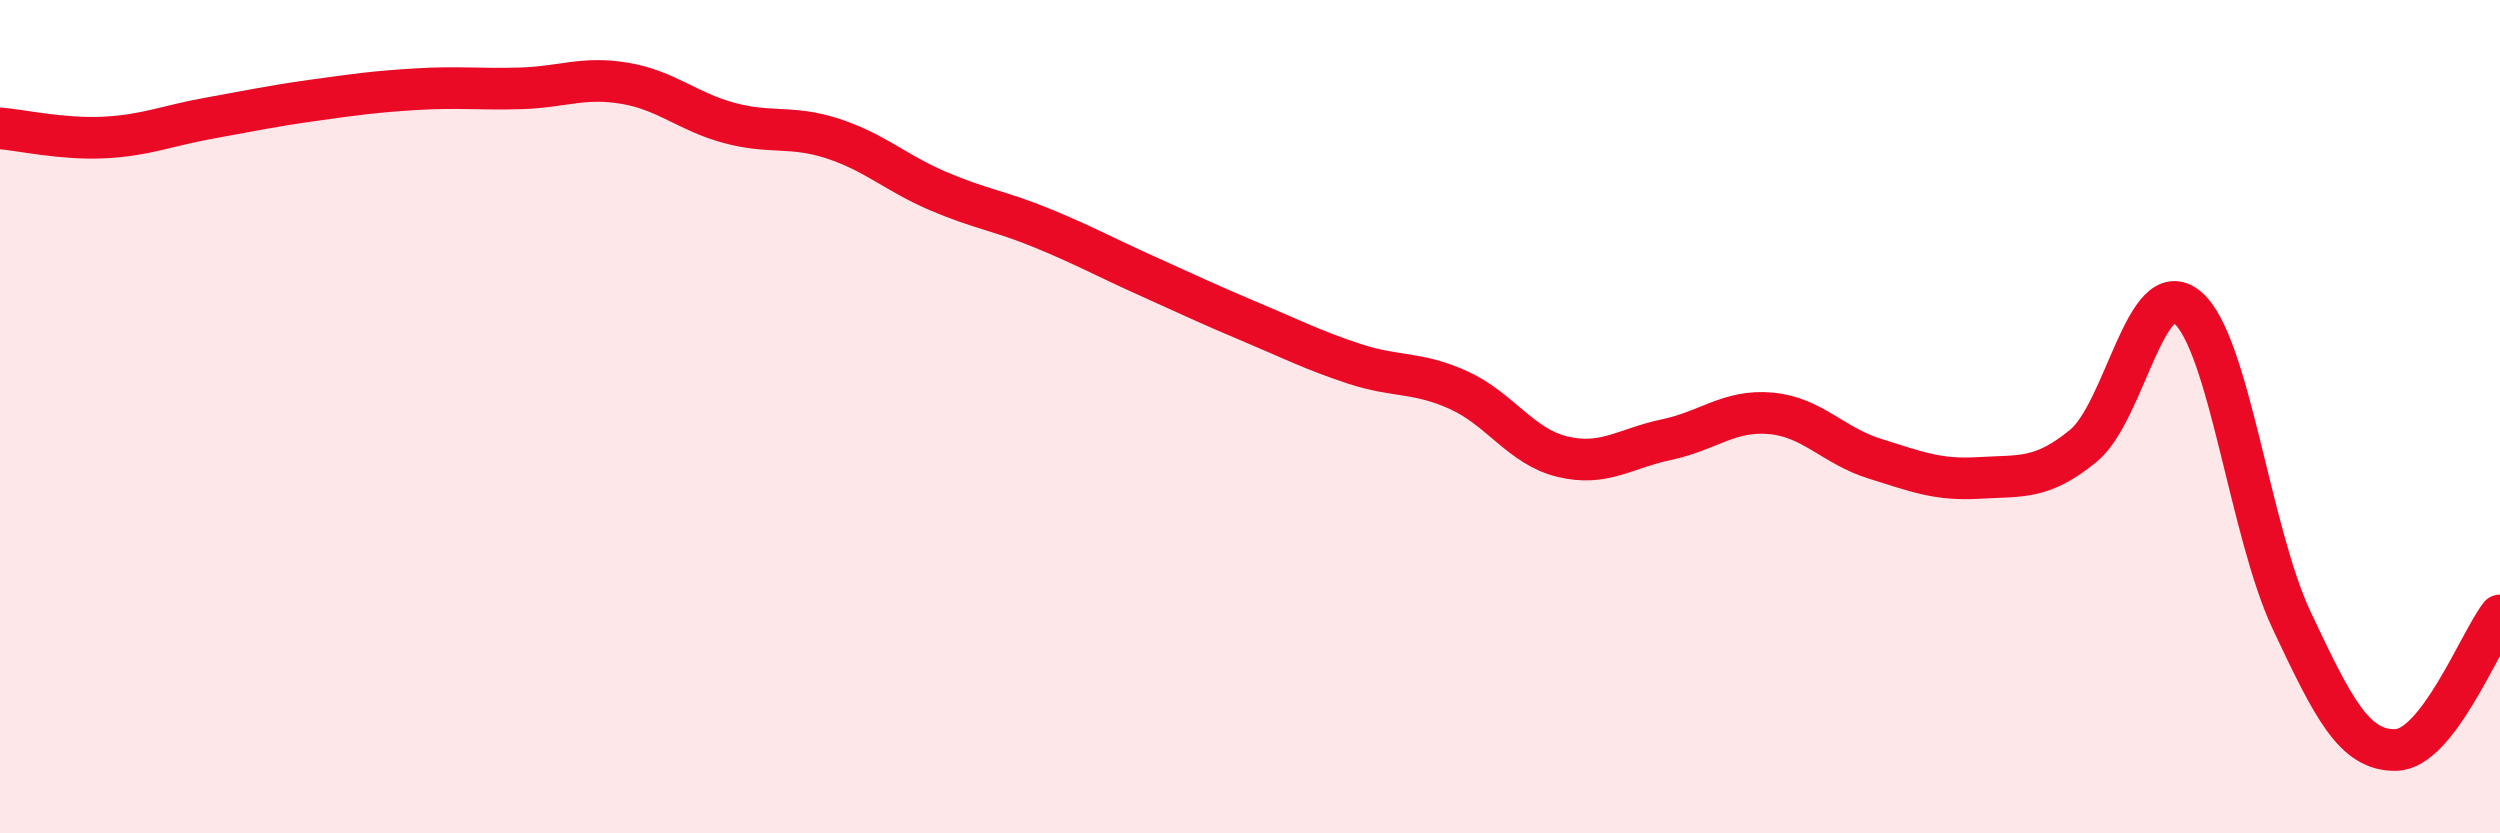
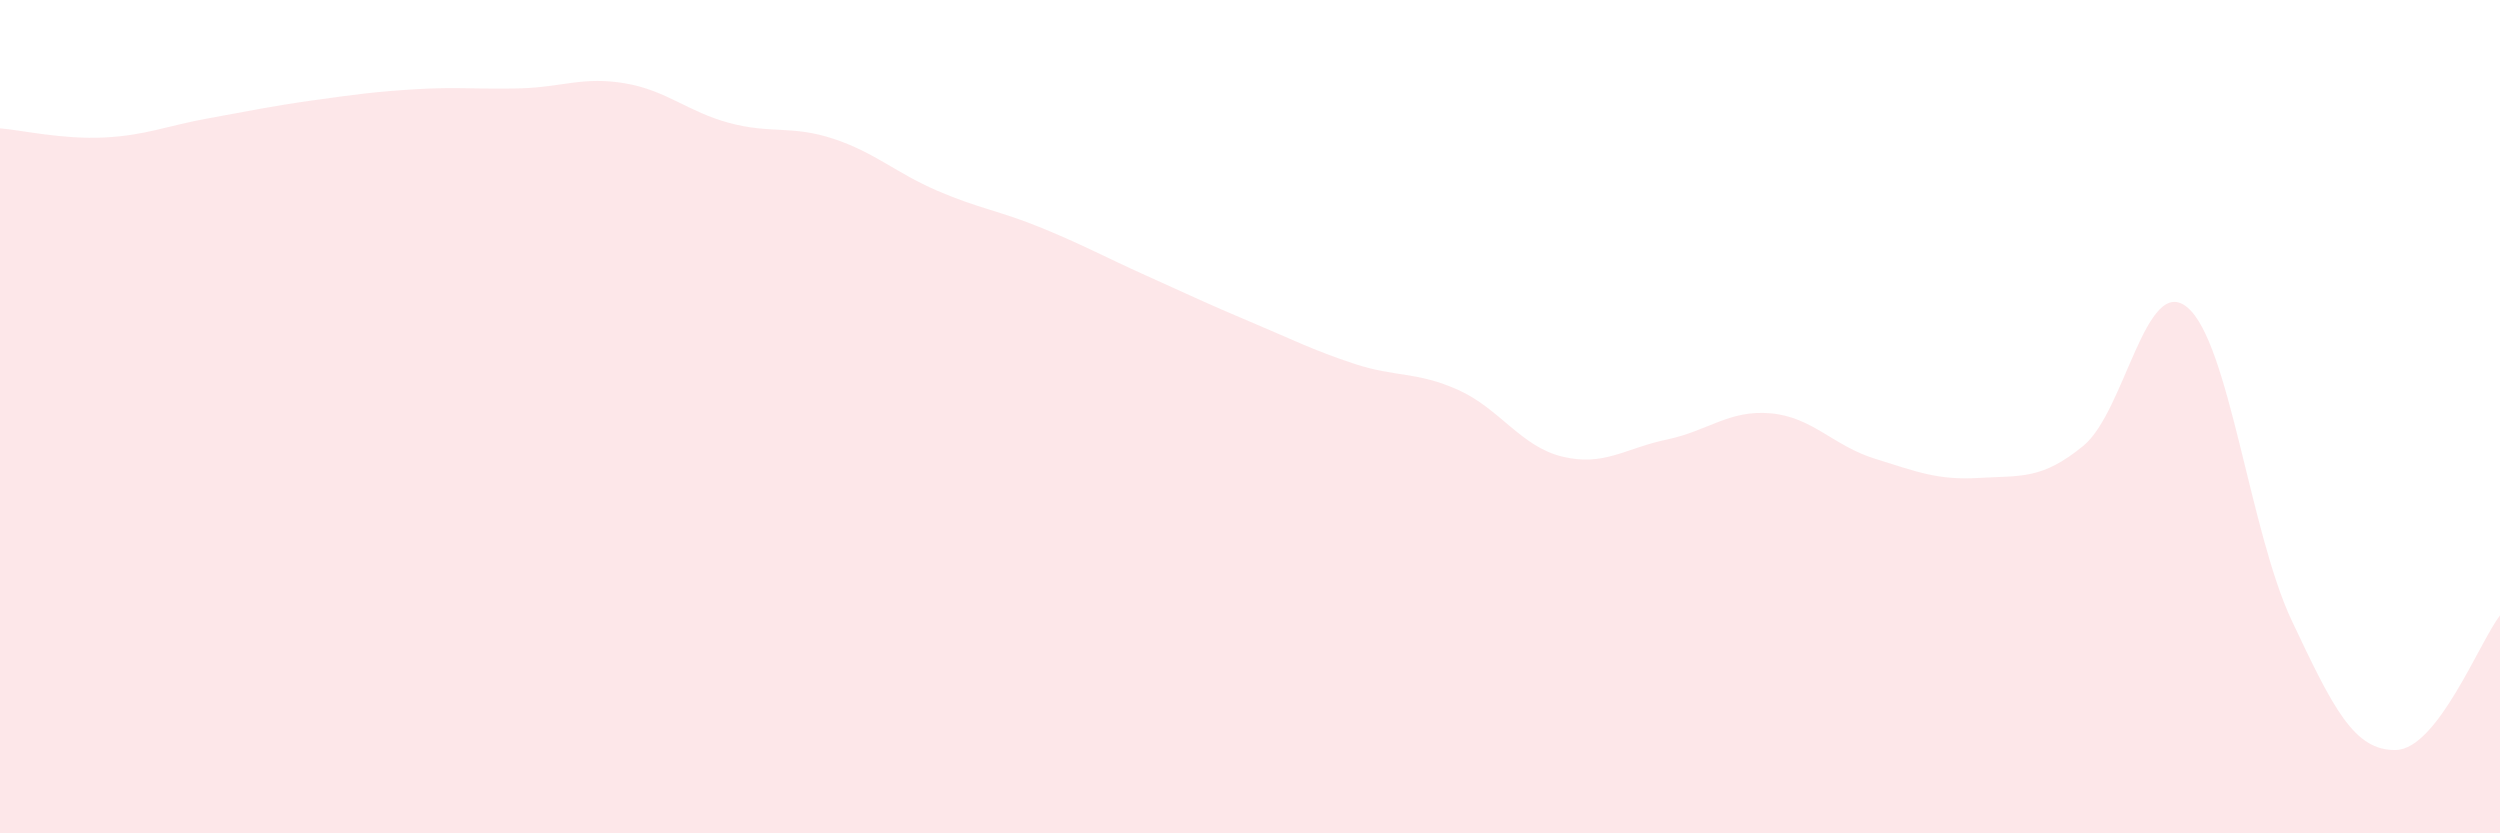
<svg xmlns="http://www.w3.org/2000/svg" width="60" height="20" viewBox="0 0 60 20">
  <path d="M 0,3.08 C 0.5,3.12 1.5,3.35 2.5,3.3 C 3.5,3.25 4,3.02 5,2.84 C 6,2.66 6.5,2.55 7.5,2.41 C 8.5,2.27 9,2.2 10,2.14 C 11,2.08 11.5,2.15 12.5,2.12 C 13.5,2.09 14,1.83 15,2 C 16,2.17 16.5,2.68 17.5,2.95 C 18.5,3.22 19,3 20,3.33 C 21,3.66 21.5,4.15 22.5,4.58 C 23.5,5.01 24,5.06 25,5.47 C 26,5.88 26.5,6.16 27.5,6.61 C 28.5,7.06 29,7.3 30,7.72 C 31,8.14 31.5,8.4 32.5,8.73 C 33.5,9.06 34,8.91 35,9.36 C 36,9.81 36.5,10.72 37.5,10.96 C 38.5,11.2 39,10.76 40,10.55 C 41,10.34 41.5,9.83 42.5,9.92 C 43.5,10.01 44,10.7 45,11.01 C 46,11.32 46.5,11.53 47.5,11.47 C 48.5,11.41 49,11.52 50,10.7 C 51,9.88 51.5,6.54 52.5,7.38 C 53.5,8.22 54,12.77 55,14.89 C 56,17.01 56.5,18.02 57.5,18 C 58.5,17.98 59.5,15.42 60,14.77L60 20L0 20Z" fill="#EB0A25" opacity="0.1" stroke-linecap="round" stroke-linejoin="round" />
-   <path d="M 0,3.08 C 0.5,3.12 1.5,3.35 2.5,3.3 C 3.5,3.25 4,3.02 5,2.84 C 6,2.66 6.5,2.55 7.5,2.41 C 8.5,2.27 9,2.2 10,2.14 C 11,2.08 11.5,2.15 12.5,2.12 C 13.5,2.09 14,1.83 15,2 C 16,2.17 16.5,2.68 17.5,2.95 C 18.5,3.22 19,3 20,3.33 C 21,3.66 21.5,4.15 22.5,4.58 C 23.5,5.01 24,5.06 25,5.47 C 26,5.88 26.5,6.16 27.5,6.61 C 28.5,7.06 29,7.3 30,7.72 C 31,8.14 31.5,8.4 32.5,8.73 C 33.5,9.06 34,8.91 35,9.36 C 36,9.81 36.5,10.72 37.5,10.96 C 38.5,11.2 39,10.76 40,10.55 C 41,10.34 41.5,9.83 42.5,9.92 C 43.5,10.01 44,10.7 45,11.01 C 46,11.32 46.5,11.53 47.5,11.47 C 48.5,11.41 49,11.52 50,10.7 C 51,9.88 51.5,6.54 52.5,7.38 C 53.5,8.22 54,12.77 55,14.89 C 56,17.01 56.5,18.02 57.5,18 C 58.5,17.98 59.5,15.42 60,14.77" stroke="#EB0A25" stroke-width="1" fill="none" stroke-linecap="round" stroke-linejoin="round" />
</svg>